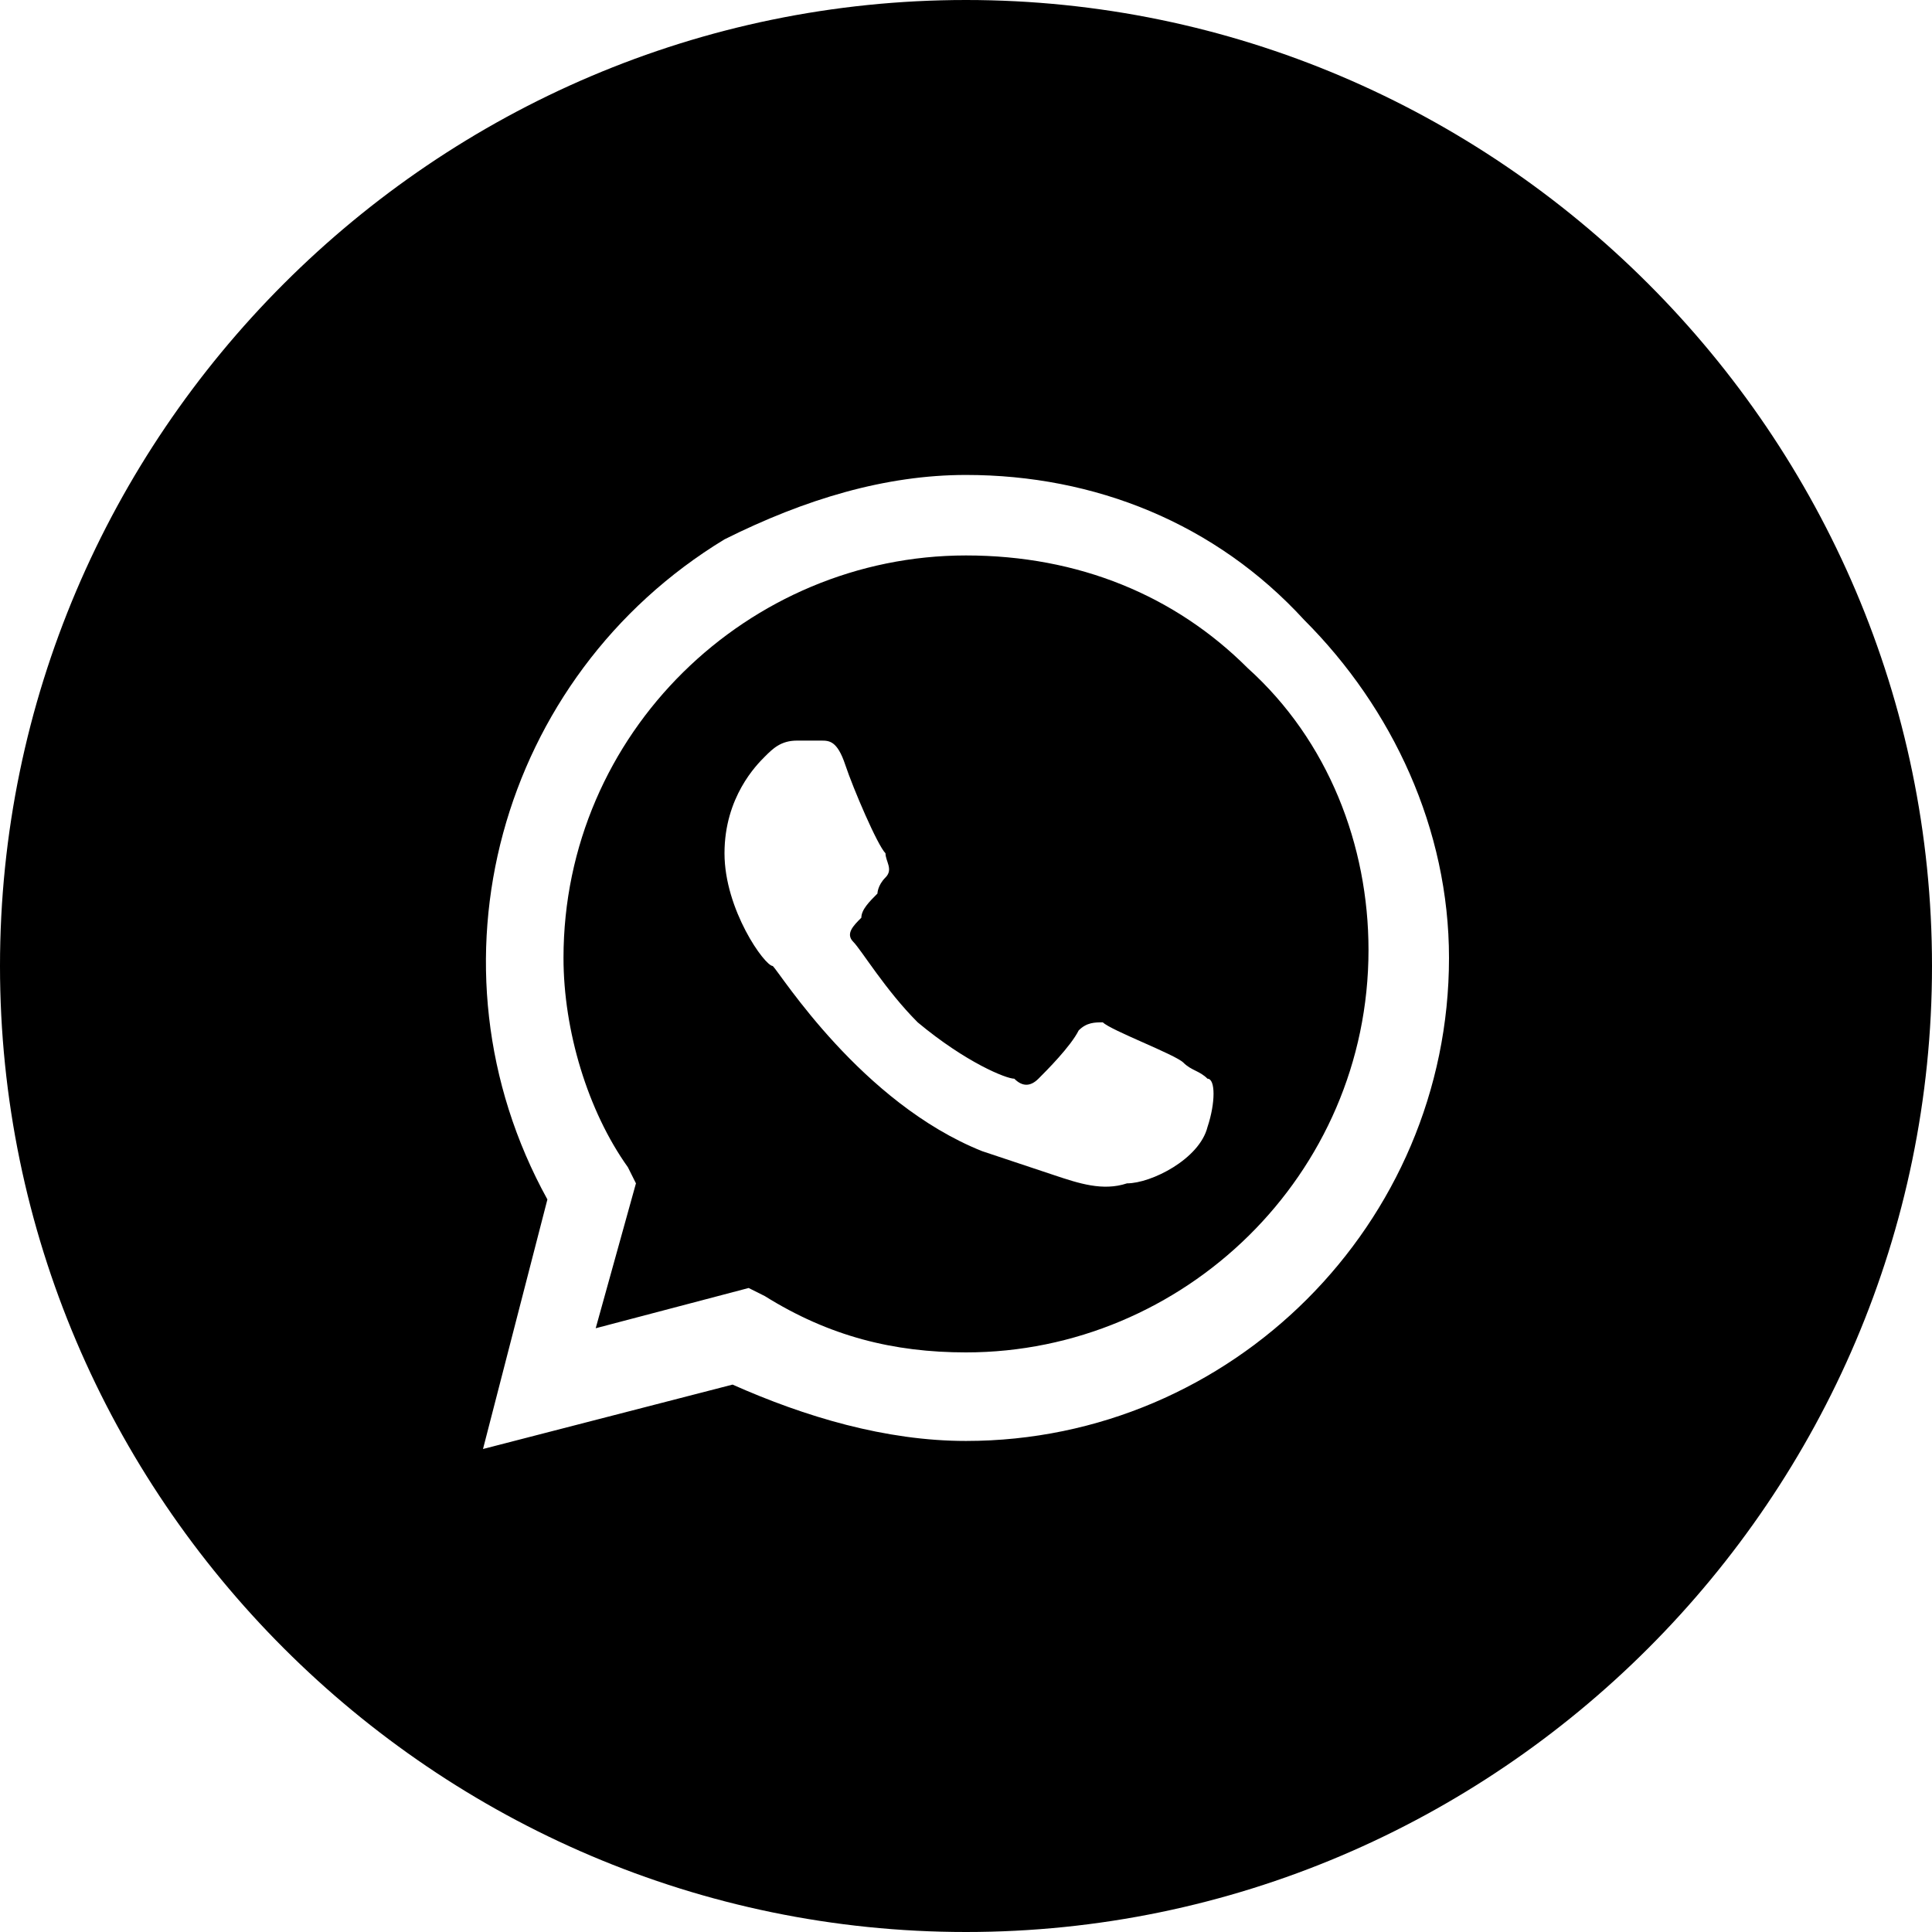
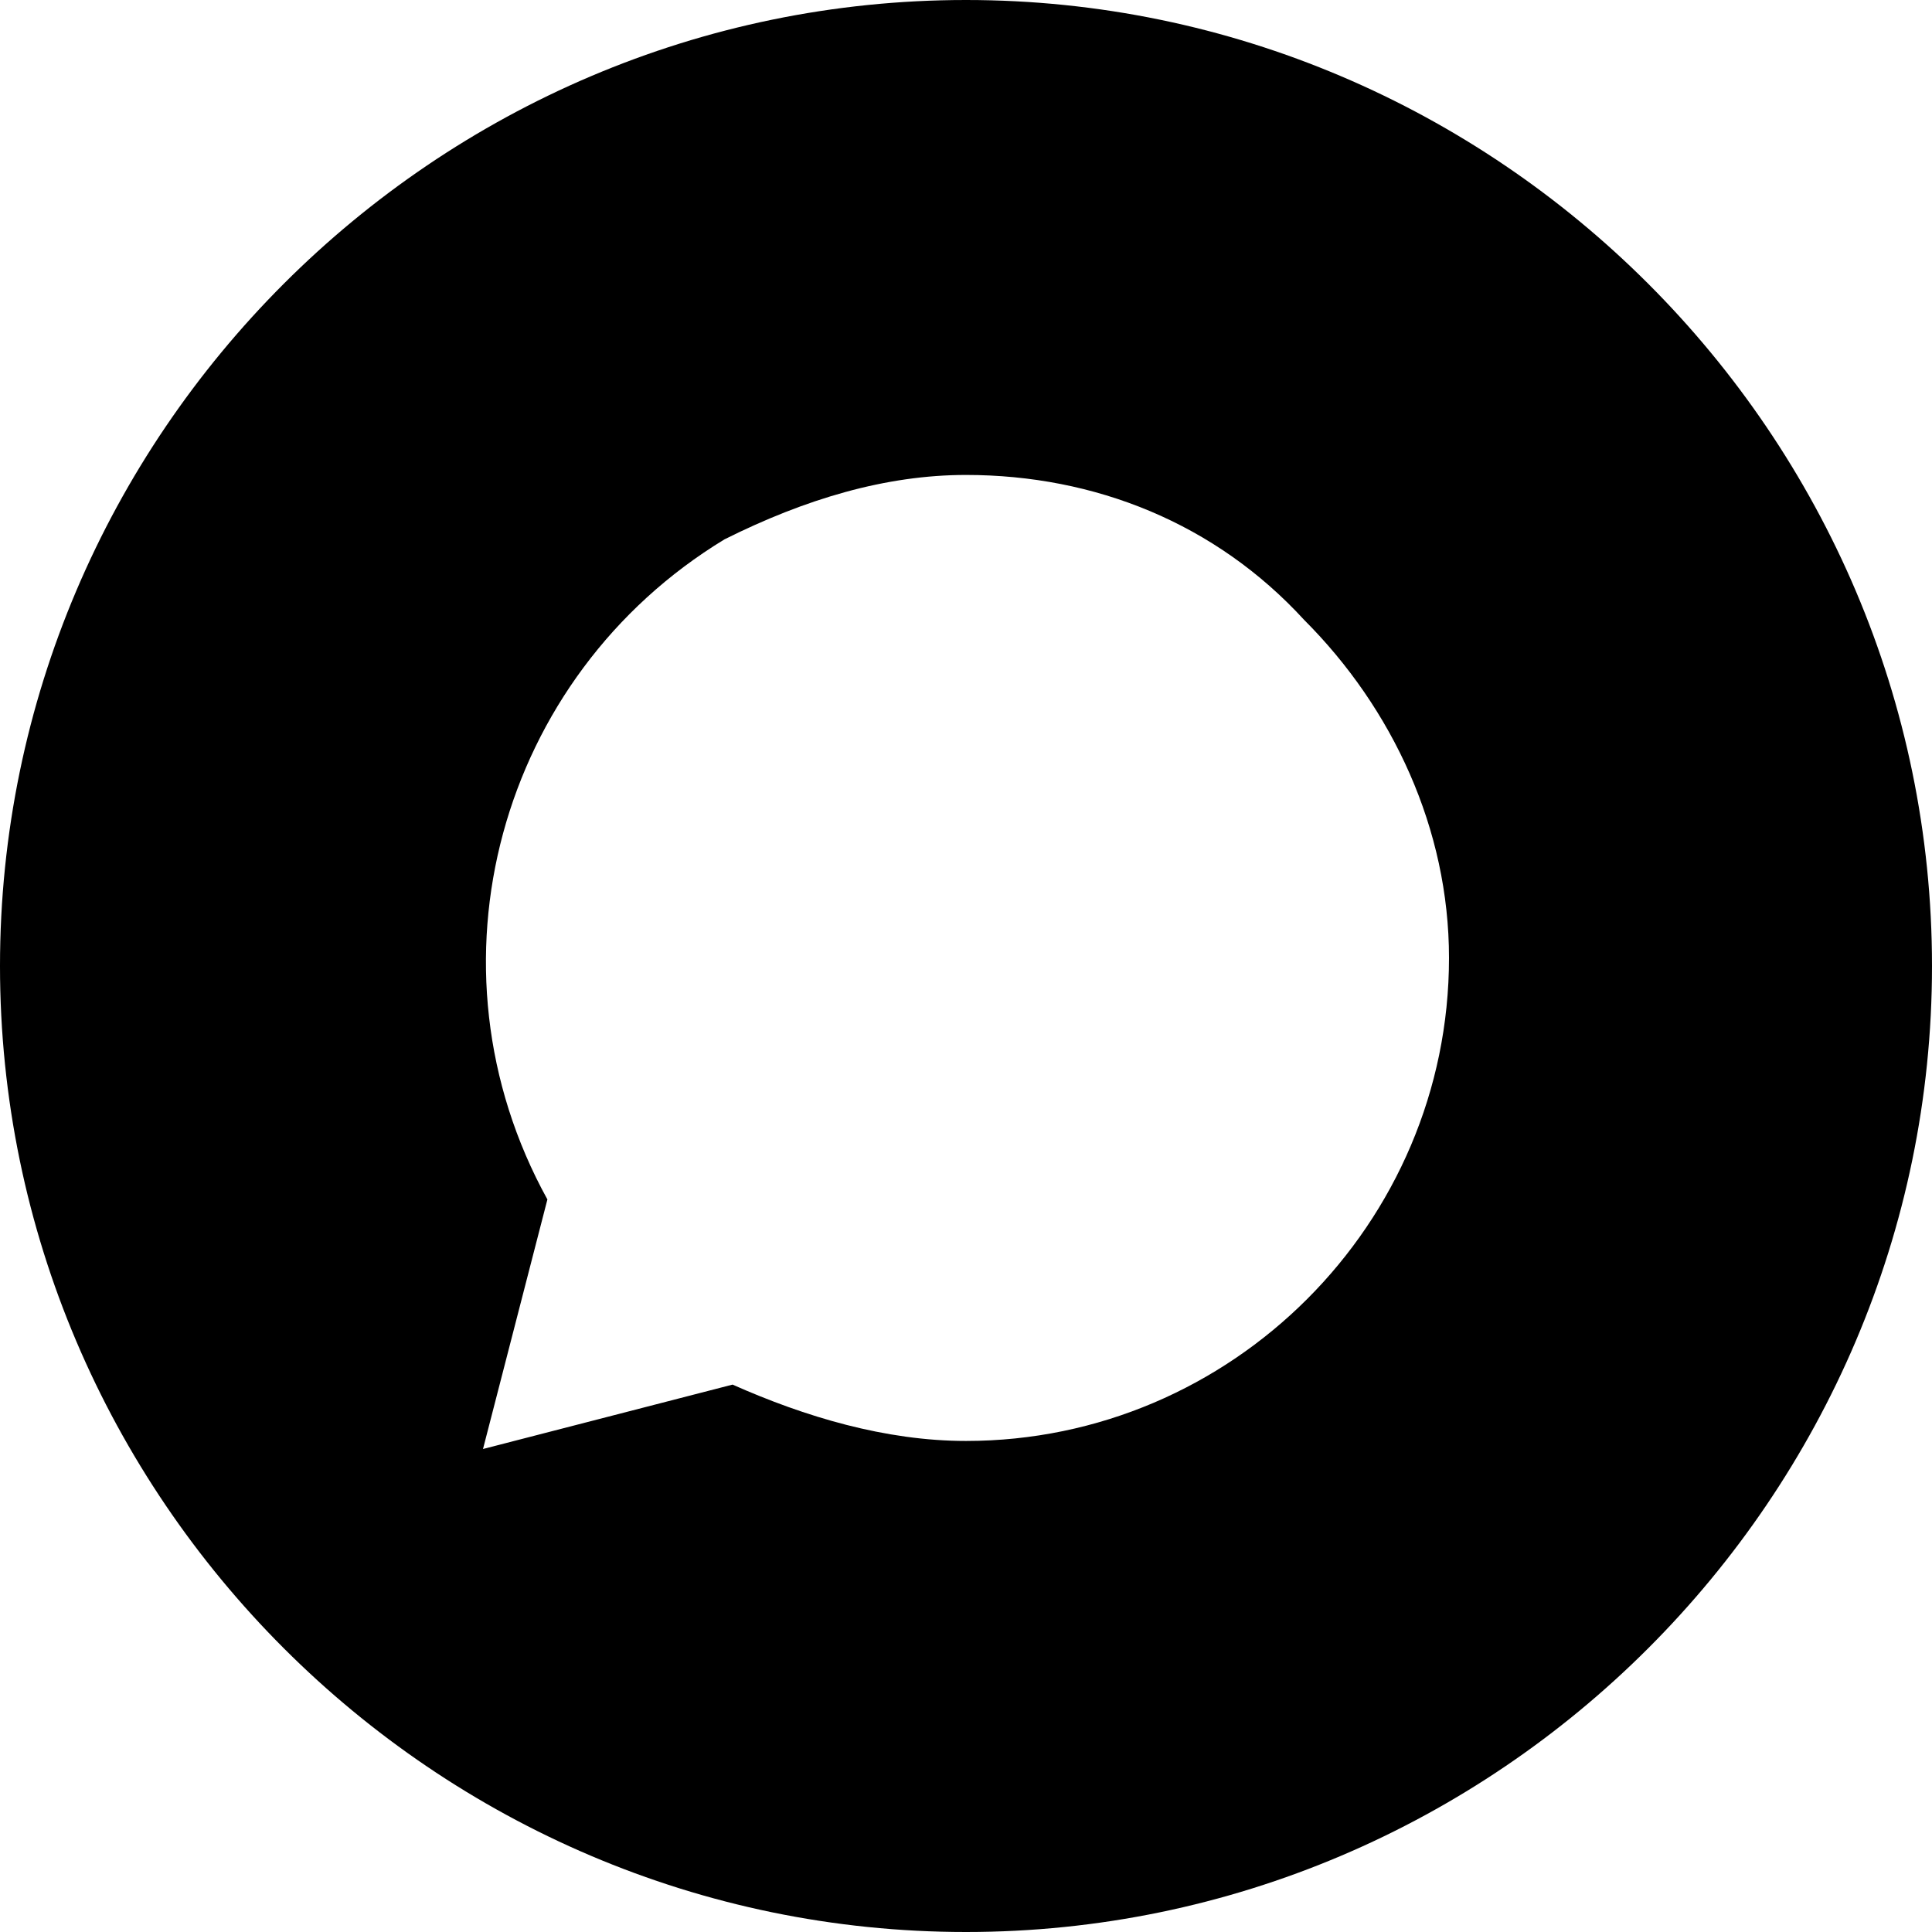
<svg xmlns="http://www.w3.org/2000/svg" id="Layer_1" x="0px" y="0px" viewBox="0 0 24 24" style="enable-background:new 0 0 24 24;" xml:space="preserve">
-   <path d="M12,6.9c-2.7,0-5,2.2-5,5c0,0.9,0.3,1.9,0.8,2.6l0.1,0.2l-0.5,1.8l1.9-0.5l0.2,0.1c0.8,0.5,1.6,0.7,2.5,0.7h0 c2.7,0,5-2.2,5-5c0-1.3-0.5-2.6-1.5-3.5C14.6,7.4,13.4,6.9,12,6.9z M15,14c-0.1,0.4-0.7,0.7-1,0.7c-0.3,0.1-0.6,0-0.9-0.1 c-0.3-0.1-0.6-0.2-0.9-0.3c-1.5-0.6-2.5-2.2-2.6-2.3C9.5,12,9,11.3,9,10.6c0-0.7,0.4-1.1,0.5-1.2c0.1-0.1,0.2-0.2,0.4-0.2 c0.1,0,0.2,0,0.3,0c0.1,0,0.2,0,0.3,0.3c0.1,0.3,0.4,1,0.5,1.1c0,0.1,0.1,0.2,0,0.3c-0.1,0.1-0.1,0.2-0.1,0.2 c-0.1,0.1-0.2,0.2-0.2,0.3c-0.1,0.1-0.2,0.2-0.1,0.3c0.1,0.1,0.4,0.6,0.8,1c0.6,0.5,1.1,0.7,1.2,0.7c0.1,0.1,0.2,0.1,0.3,0 c0.1-0.1,0.4-0.4,0.5-0.6c0.1-0.1,0.2-0.1,0.3-0.1c0.1,0.1,0.9,0.4,1,0.5c0.1,0.1,0.2,0.1,0.3,0.2C15.1,13.4,15.1,13.7,15,14z" />
  <path d="M12,0L12,0C5.4,0,0,5.4,0,12v0c0,6.6,5.4,12,12,12h0c6.6,0,12-5.4,12-12v0C24,5.4,18.6,0,12,0z M12,17.9L12,17.9 c-1,0-2-0.3-2.9-0.7L6,18l0.8-3.1C5.2,12,6.2,8.4,9,6.7C10,6.2,11,5.9,12,5.9c1.6,0,3.1,0.6,4.2,1.8c1.1,1.1,1.8,2.6,1.8,4.2 C18,15.2,15.3,17.9,12,17.9z" />
</svg>